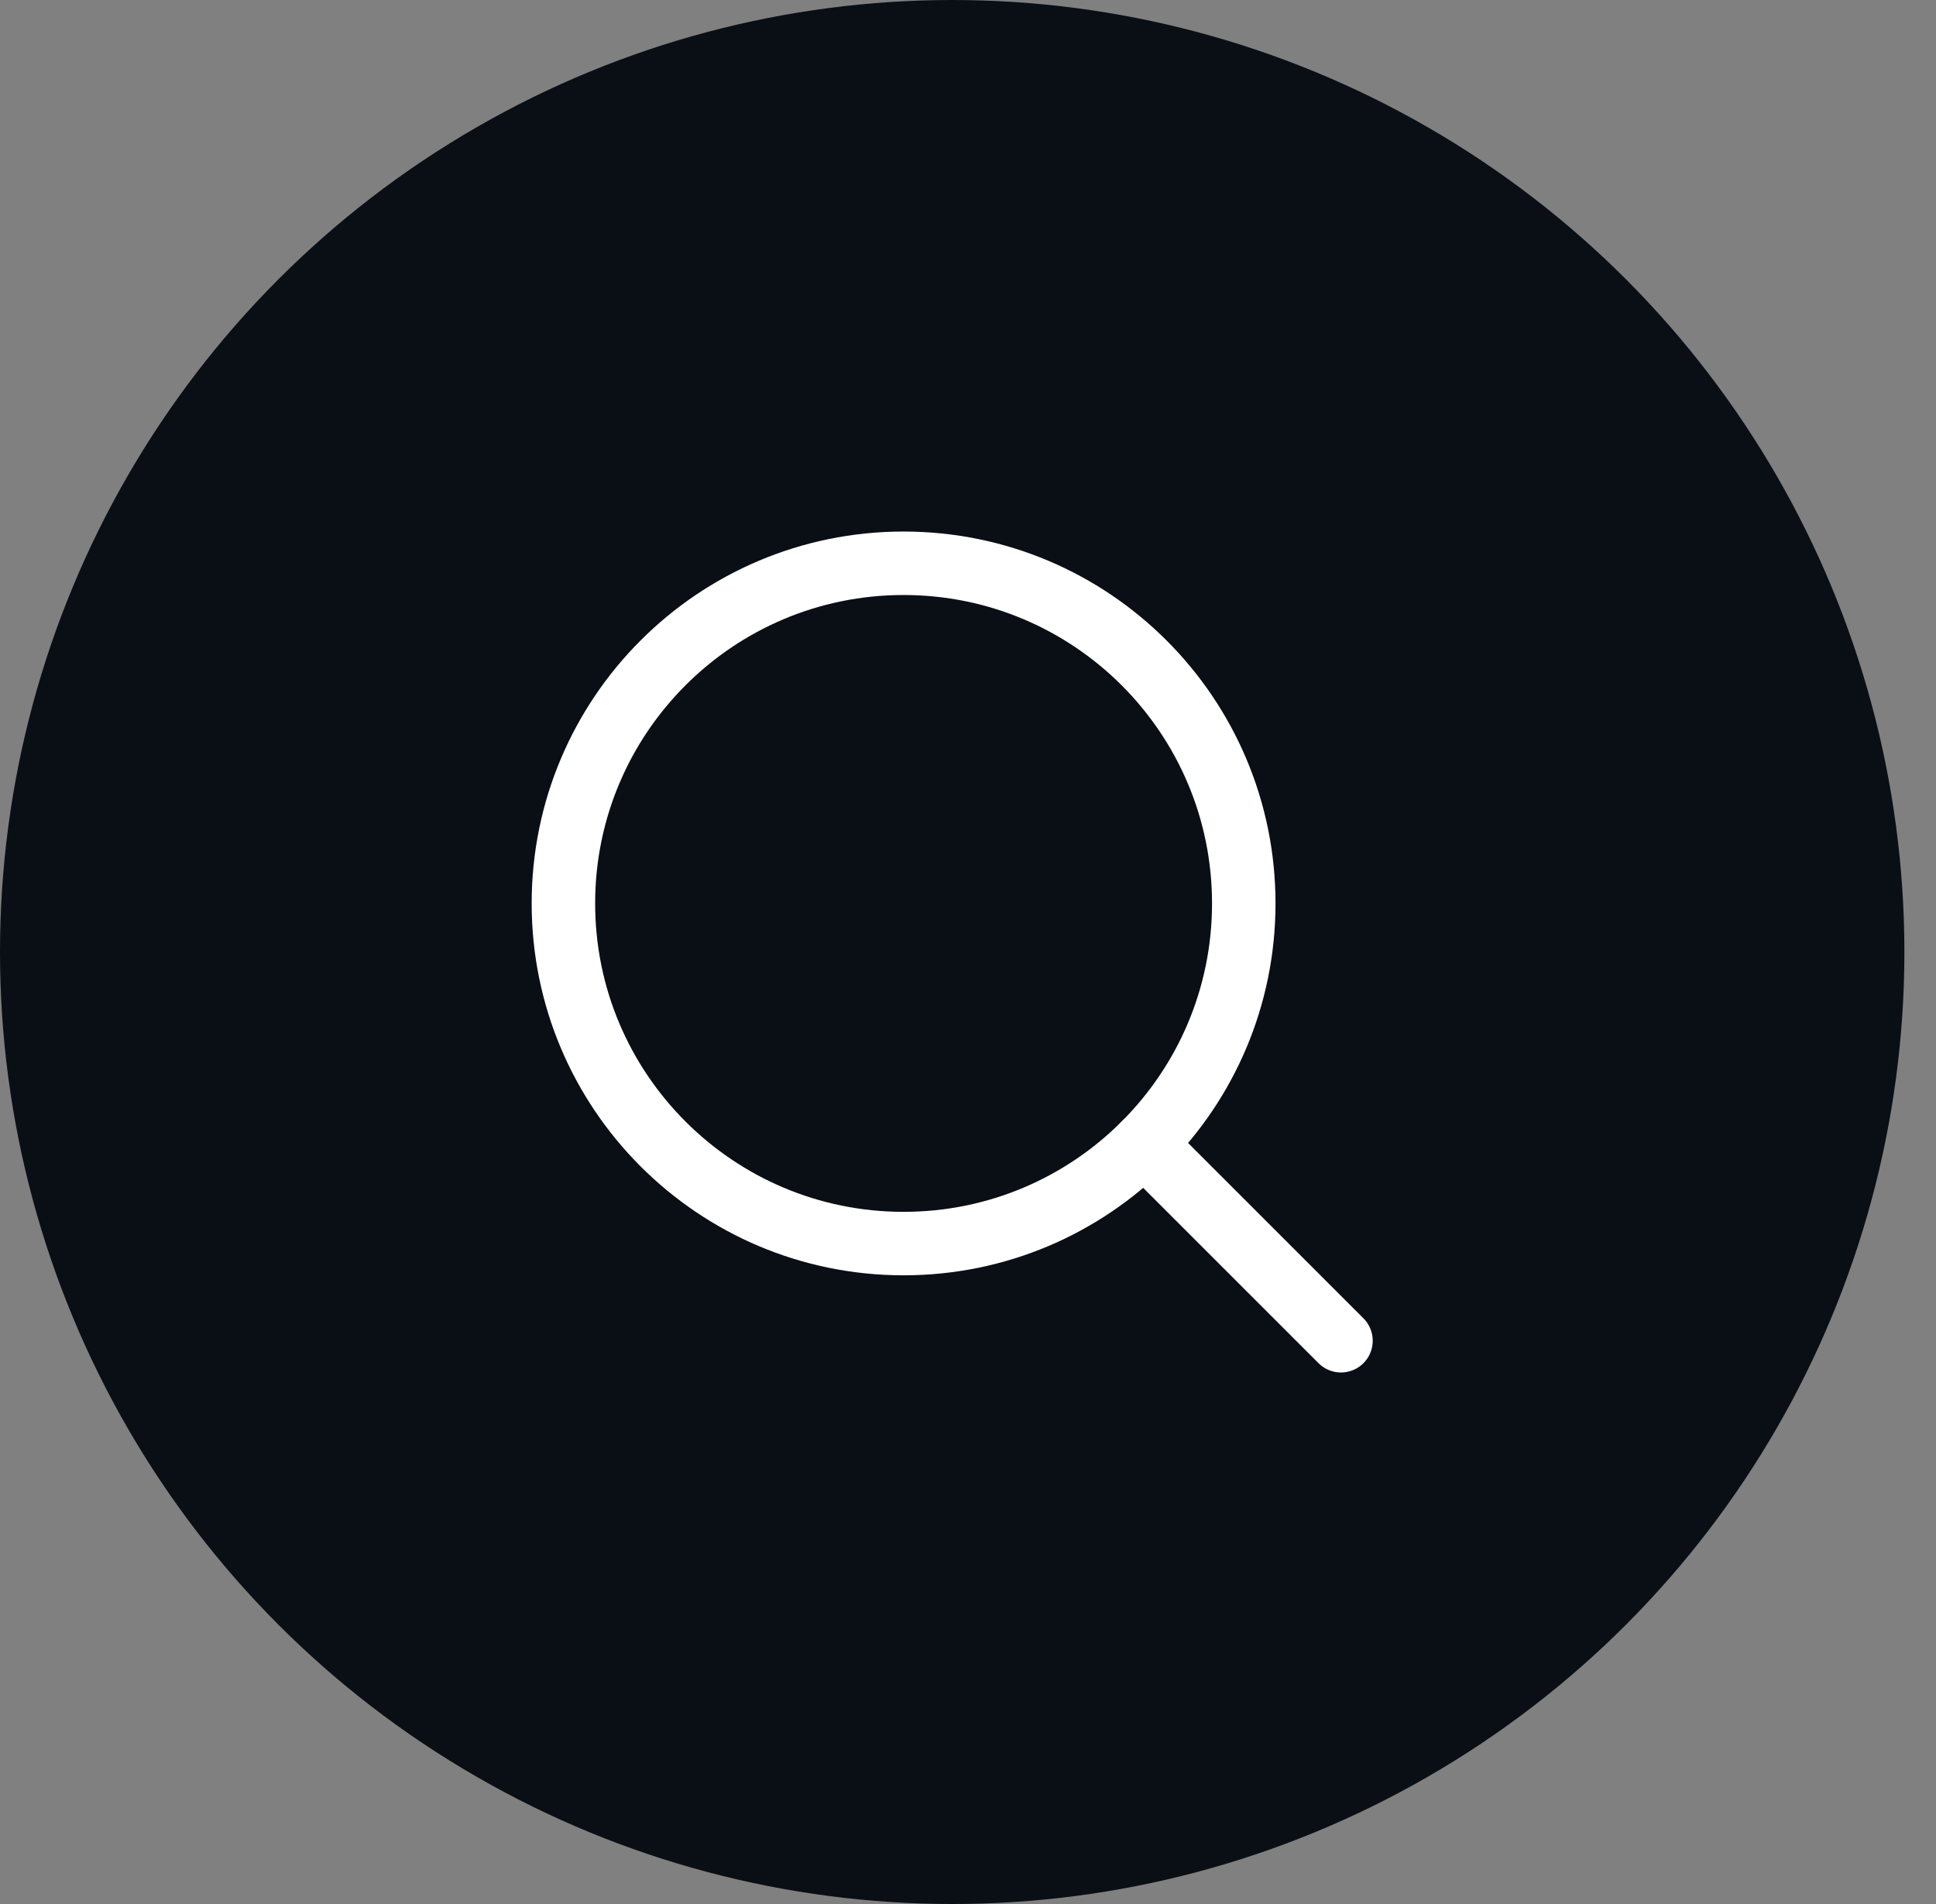
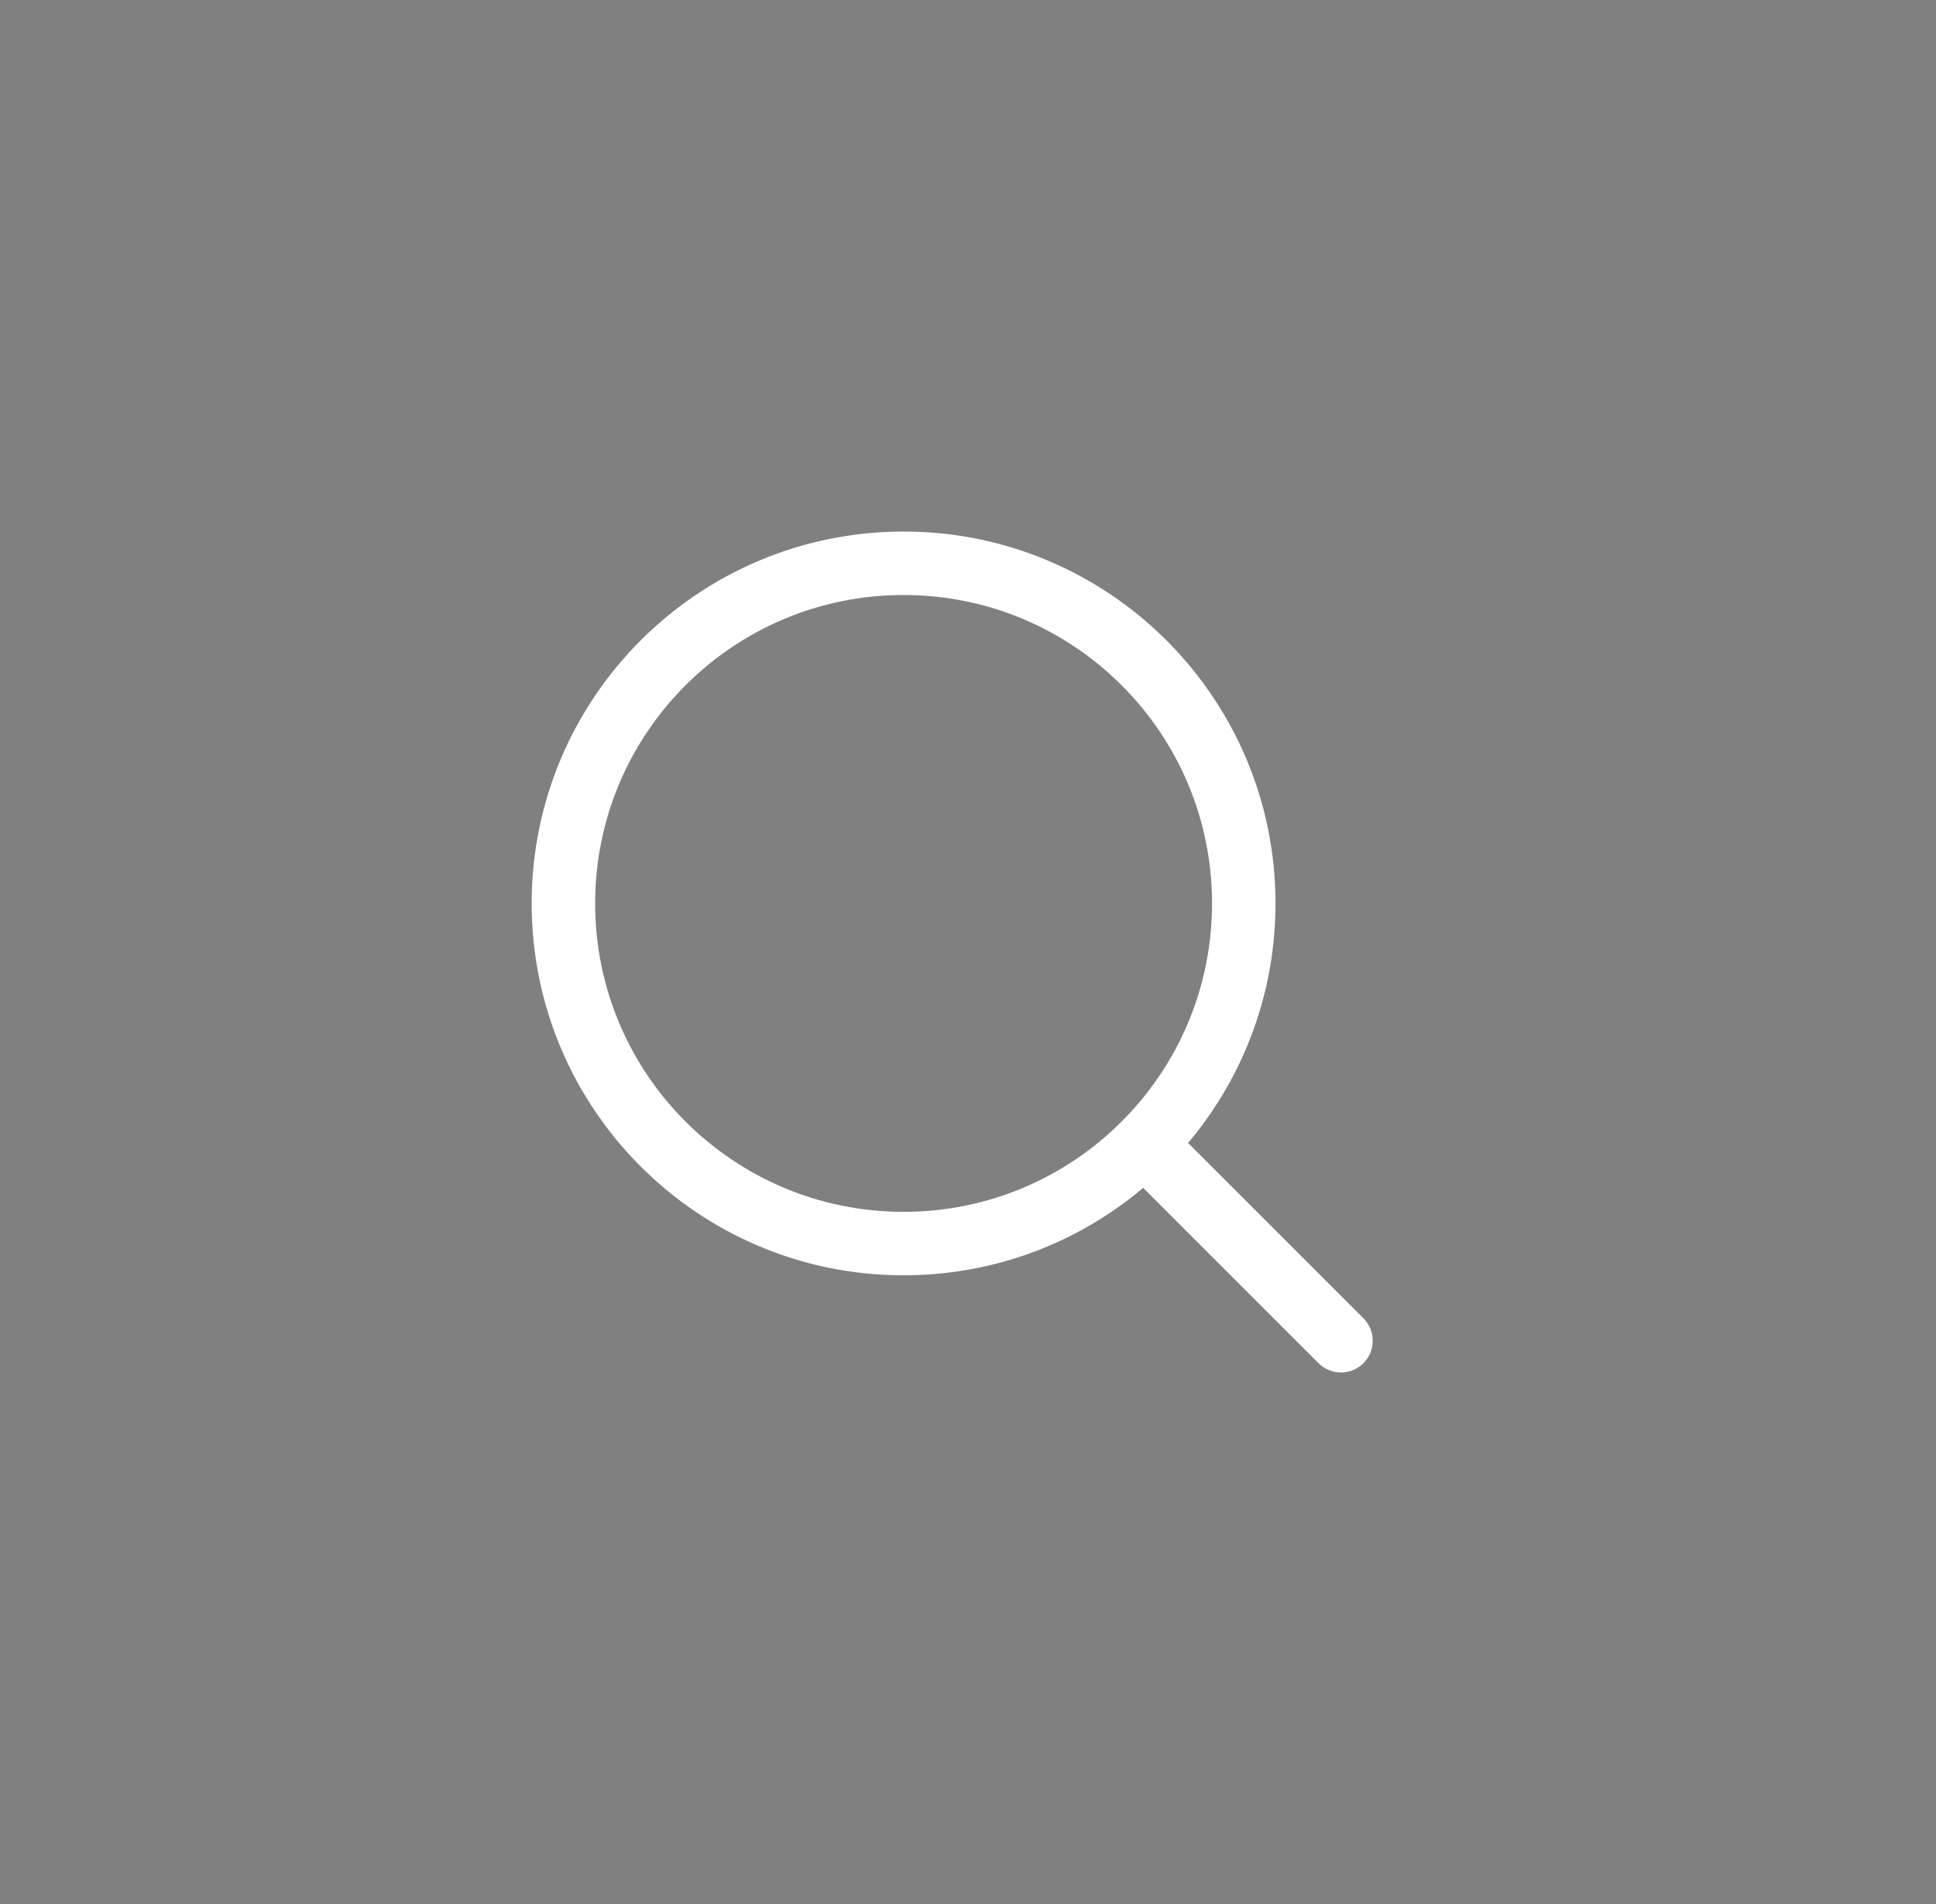
<svg xmlns="http://www.w3.org/2000/svg" width="61" height="60" viewBox="0 0 61 60" fill="none">
  <rect x="0" y="0" width="61" height="60" fill="#808080" stroke="none" />
  <g clip-path="url(#clip0_3134_17597)">
-     <ellipse cx="30.002" cy="30" rx="30.002" ry="30" fill="#0A0F16" />
    <path d="M28.47 39.188C34.39 39.188 39.189 34.389 39.189 28.469C39.189 22.549 34.39 17.75 28.47 17.75C22.55 17.75 17.752 22.549 17.752 28.469C17.752 34.389 22.55 39.188 28.47 39.188Z" stroke="white" stroke-width="2" stroke-linecap="round" stroke-linejoin="round" />
    <path d="M36.05 36.048L42.252 42.25" stroke="white" stroke-width="2" stroke-linecap="round" stroke-linejoin="round" />
  </g>
  <defs>
    <clipPath id="clip0_3134_17597">
      <rect width="60.003" height="60" fill="white" />
    </clipPath>
  </defs>
</svg>